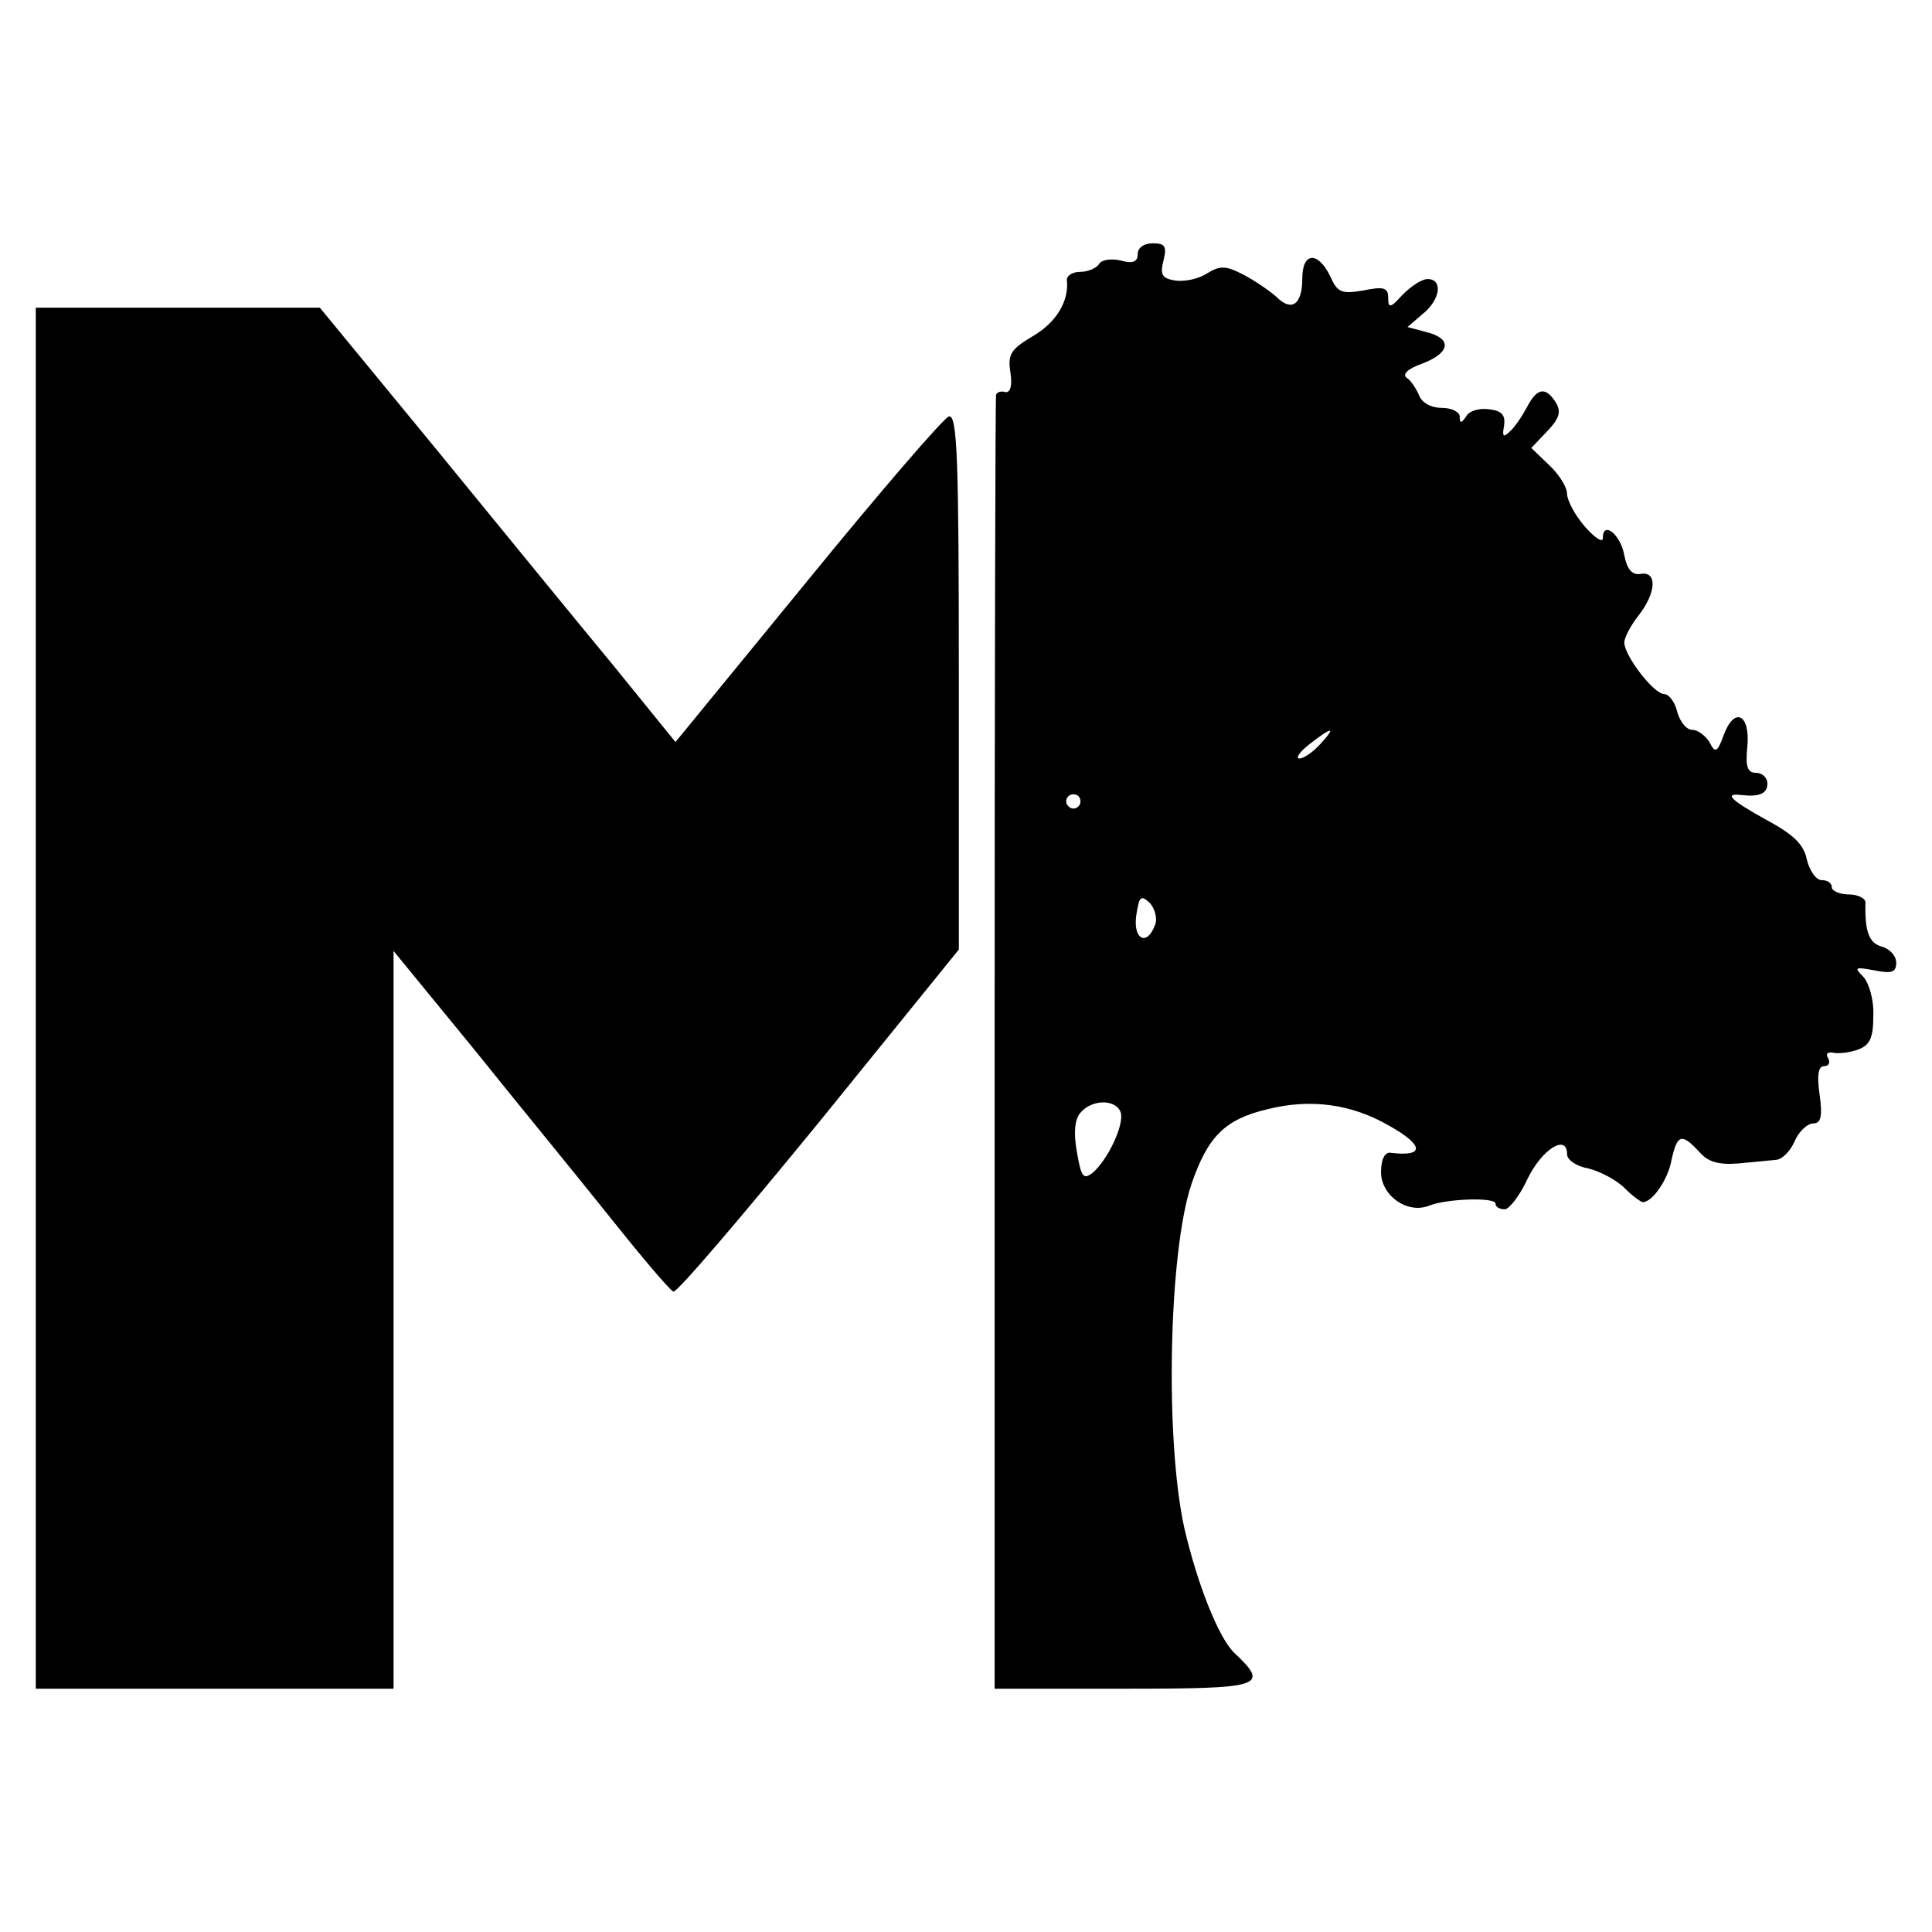
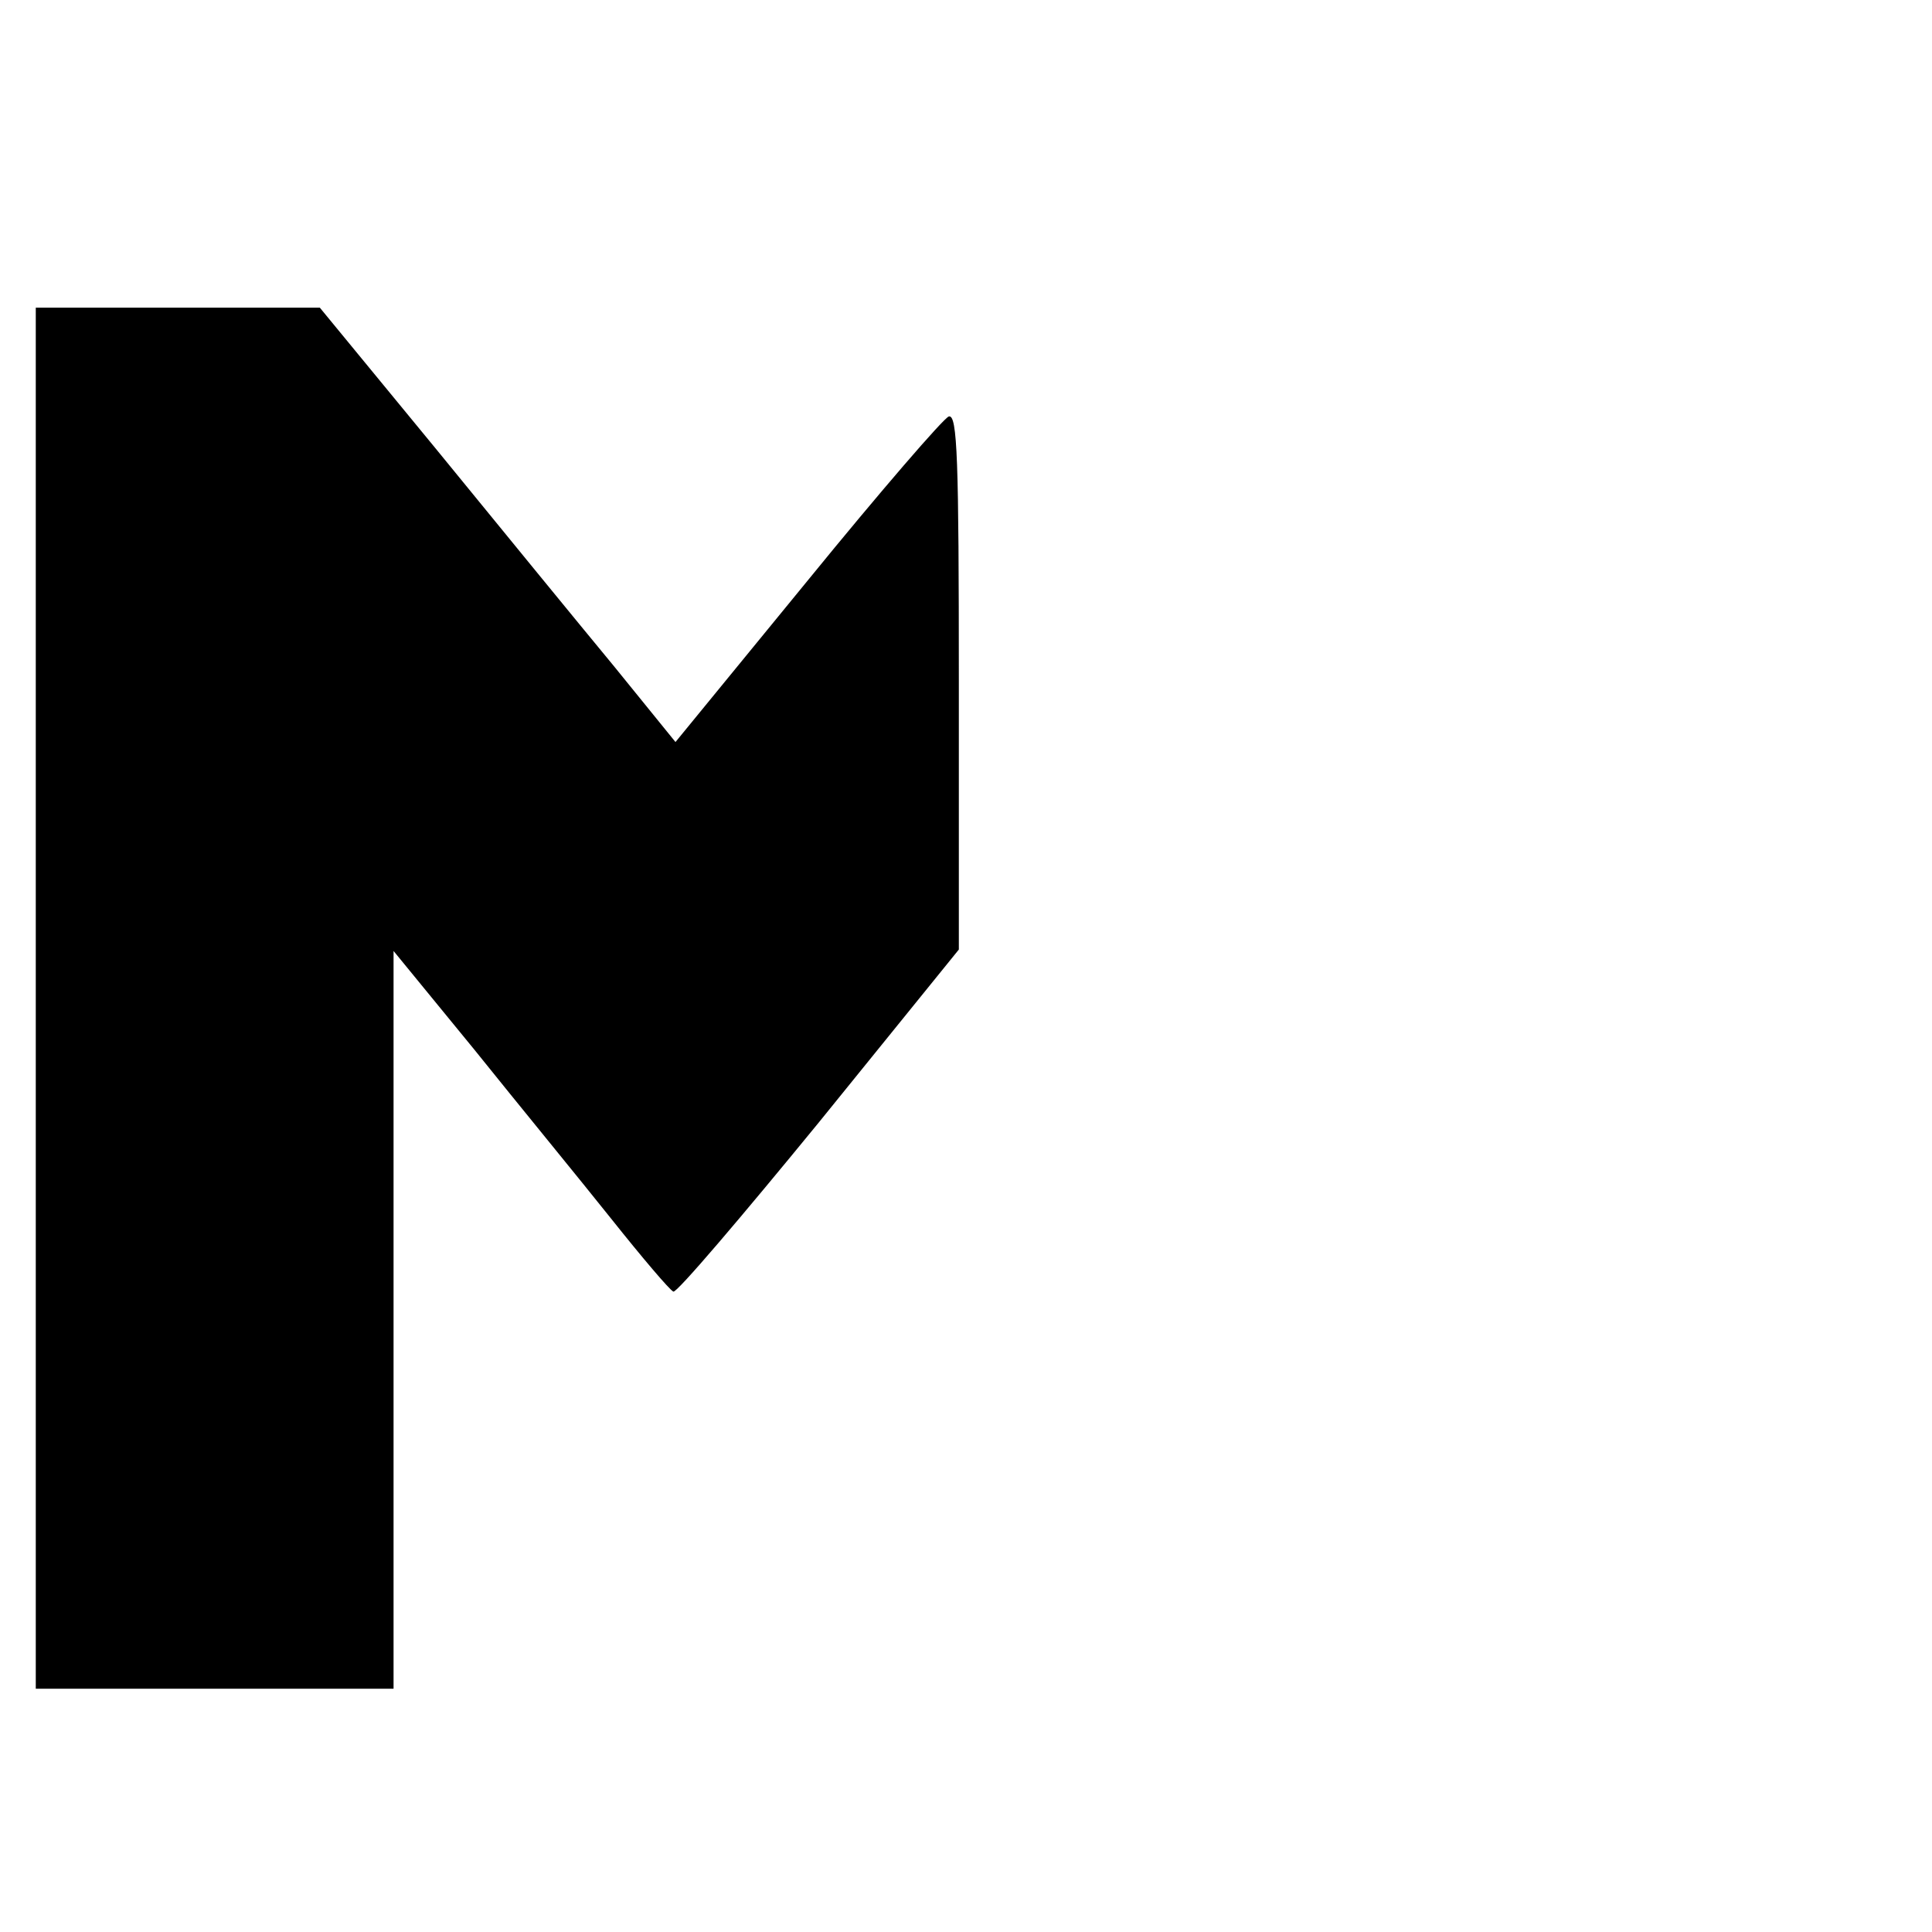
<svg xmlns="http://www.w3.org/2000/svg" version="1.0" width="270pt" height="270pt" viewBox="0 0 270 270" preserveAspectRatio="xMidYMid meet">
  <g transform="translate(0,270) scale(0.1,-0.1)" fill="#000000" stroke="none">
-     <path d="M1590 2345 c0 -11 -7 -14 -24 -9 -13 3 -27 1 -30 -5 -4 -6 -16 -11 -27 -11 -11 0 -19 -6 -18 -12 3 -29 -15 -59 -48 -78 -30 -18 -35 -25 -31 -50 3 -19 0 -29 -7 -28 -6 2 -12 0 -13 -4 -1 -5 -2 -413 -2 -908 l0 -900 180 0 c195 0 205 3 155 50 -22 21 -52 97 -70 175 -27 123 -22 384 10 480 23 67 47 91 107 105 60 15 117 7 169 -23 50 -28 50 -44 2 -38 -8 1 -13 -10 -13 -27 0 -33 37 -59 67 -47 25 10 93 12 93 3 0 -5 6 -8 13 -8 6 0 21 19 32 43 20 41 55 63 55 34 0 -8 13 -17 30 -20 16 -4 39 -16 50 -27 11 -11 23 -20 26 -20 13 0 35 31 40 59 8 36 14 38 39 11 12 -14 27 -18 54 -16 20 2 43 4 52 5 9 0 21 12 27 26 6 14 18 25 26 25 11 0 13 10 9 40 -4 27 -2 40 6 40 7 0 9 5 6 11 -4 6 -1 9 6 8 8 -2 24 0 35 4 17 6 22 16 22 47 1 23 -6 46 -14 55 -13 13 -12 14 15 9 25 -5 31 -3 31 11 0 9 -9 19 -20 22 -18 5 -24 21 -23 61 1 6 -10 12 -23 12 -13 0 -24 5 -24 10 0 6 -6 10 -14 10 -8 0 -17 13 -21 29 -4 21 -19 35 -56 55 -49 27 -61 38 -36 35 26 -3 37 2 37 16 0 8 -7 15 -16 15 -12 0 -15 9 -12 37 4 45 -18 56 -33 16 -9 -25 -12 -26 -20 -10 -6 9 -16 17 -24 17 -8 0 -17 11 -21 25 -3 14 -12 25 -18 25 -15 0 -56 54 -56 72 0 7 9 24 20 38 25 32 26 62 3 58 -12 -2 -19 6 -23 26 -5 29 -30 49 -30 24 0 -7 -11 0 -25 16 -14 16 -25 37 -25 46 0 9 -11 27 -25 40 l-25 24 22 23 c18 19 20 28 12 41 -14 22 -26 20 -40 -7 -7 -13 -17 -28 -24 -34 -9 -9 -11 -7 -8 8 2 15 -3 21 -21 23 -13 2 -28 -2 -32 -10 -7 -10 -9 -10 -9 0 0 6 -11 12 -25 12 -15 0 -28 7 -32 18 -4 9 -11 20 -17 24 -7 5 2 13 22 20 39 15 42 35 5 44 l-26 7 21 18 c25 20 29 49 7 49 -8 0 -23 -10 -35 -22 -17 -19 -20 -19 -20 -4 0 14 -6 16 -35 10 -30 -5 -36 -3 -46 20 -17 35 -39 34 -39 -3 0 -37 -15 -47 -36 -26 -9 8 -29 22 -46 31 -25 13 -33 13 -51 2 -12 -8 -32 -12 -45 -10 -18 3 -21 8 -16 28 5 20 2 24 -15 24 -12 0 -21 -6 -21 -15z m255 -685 c-10 -11 -23 -20 -29 -20 -6 0 0 9 14 20 32 25 38 25 15 0z m-335 -80 c0 -5 -4 -10 -10 -10 -5 0 -10 5 -10 10 0 6 5 10 10 10 6 0 10 -4 10 -10z m104 -173 c-11 -30 -31 -20 -26 14 4 26 6 29 19 17 7 -8 11 -22 7 -31z m-48 -261 c6 -16 -17 -66 -39 -85 -13 -10 -16 -6 -22 29 -5 27 -3 46 5 55 16 19 49 19 56 1z" />
-     <path d="M50 1305 l0 -965 250 0 250 0 0 516 0 515 113 -138 c61 -76 148 -182 191 -236 43 -54 82 -100 87 -102 4 -3 95 104 203 236 l196 242 0 374 c0 311 -2 374 -14 371 -7 -2 -96 -105 -197 -229 l-185 -226 -86 106 c-48 58 -160 195 -249 304 l-162 197 -198 0 -199 0 0 -965z" />
+     <path d="M50 1305 l0 -965 250 0 250 0 0 516 0 515 113 -138 c61 -76 148 -182 191 -236 43 -54 82 -100 87 -102 4 -3 95 104 203 236 l196 242 0 374 c0 311 -2 374 -14 371 -7 -2 -96 -105 -197 -229 l-185 -226 -86 106 c-48 58 -160 195 -249 304 l-162 197 -198 0 -199 0 0 -965" />
  </g>
</svg>